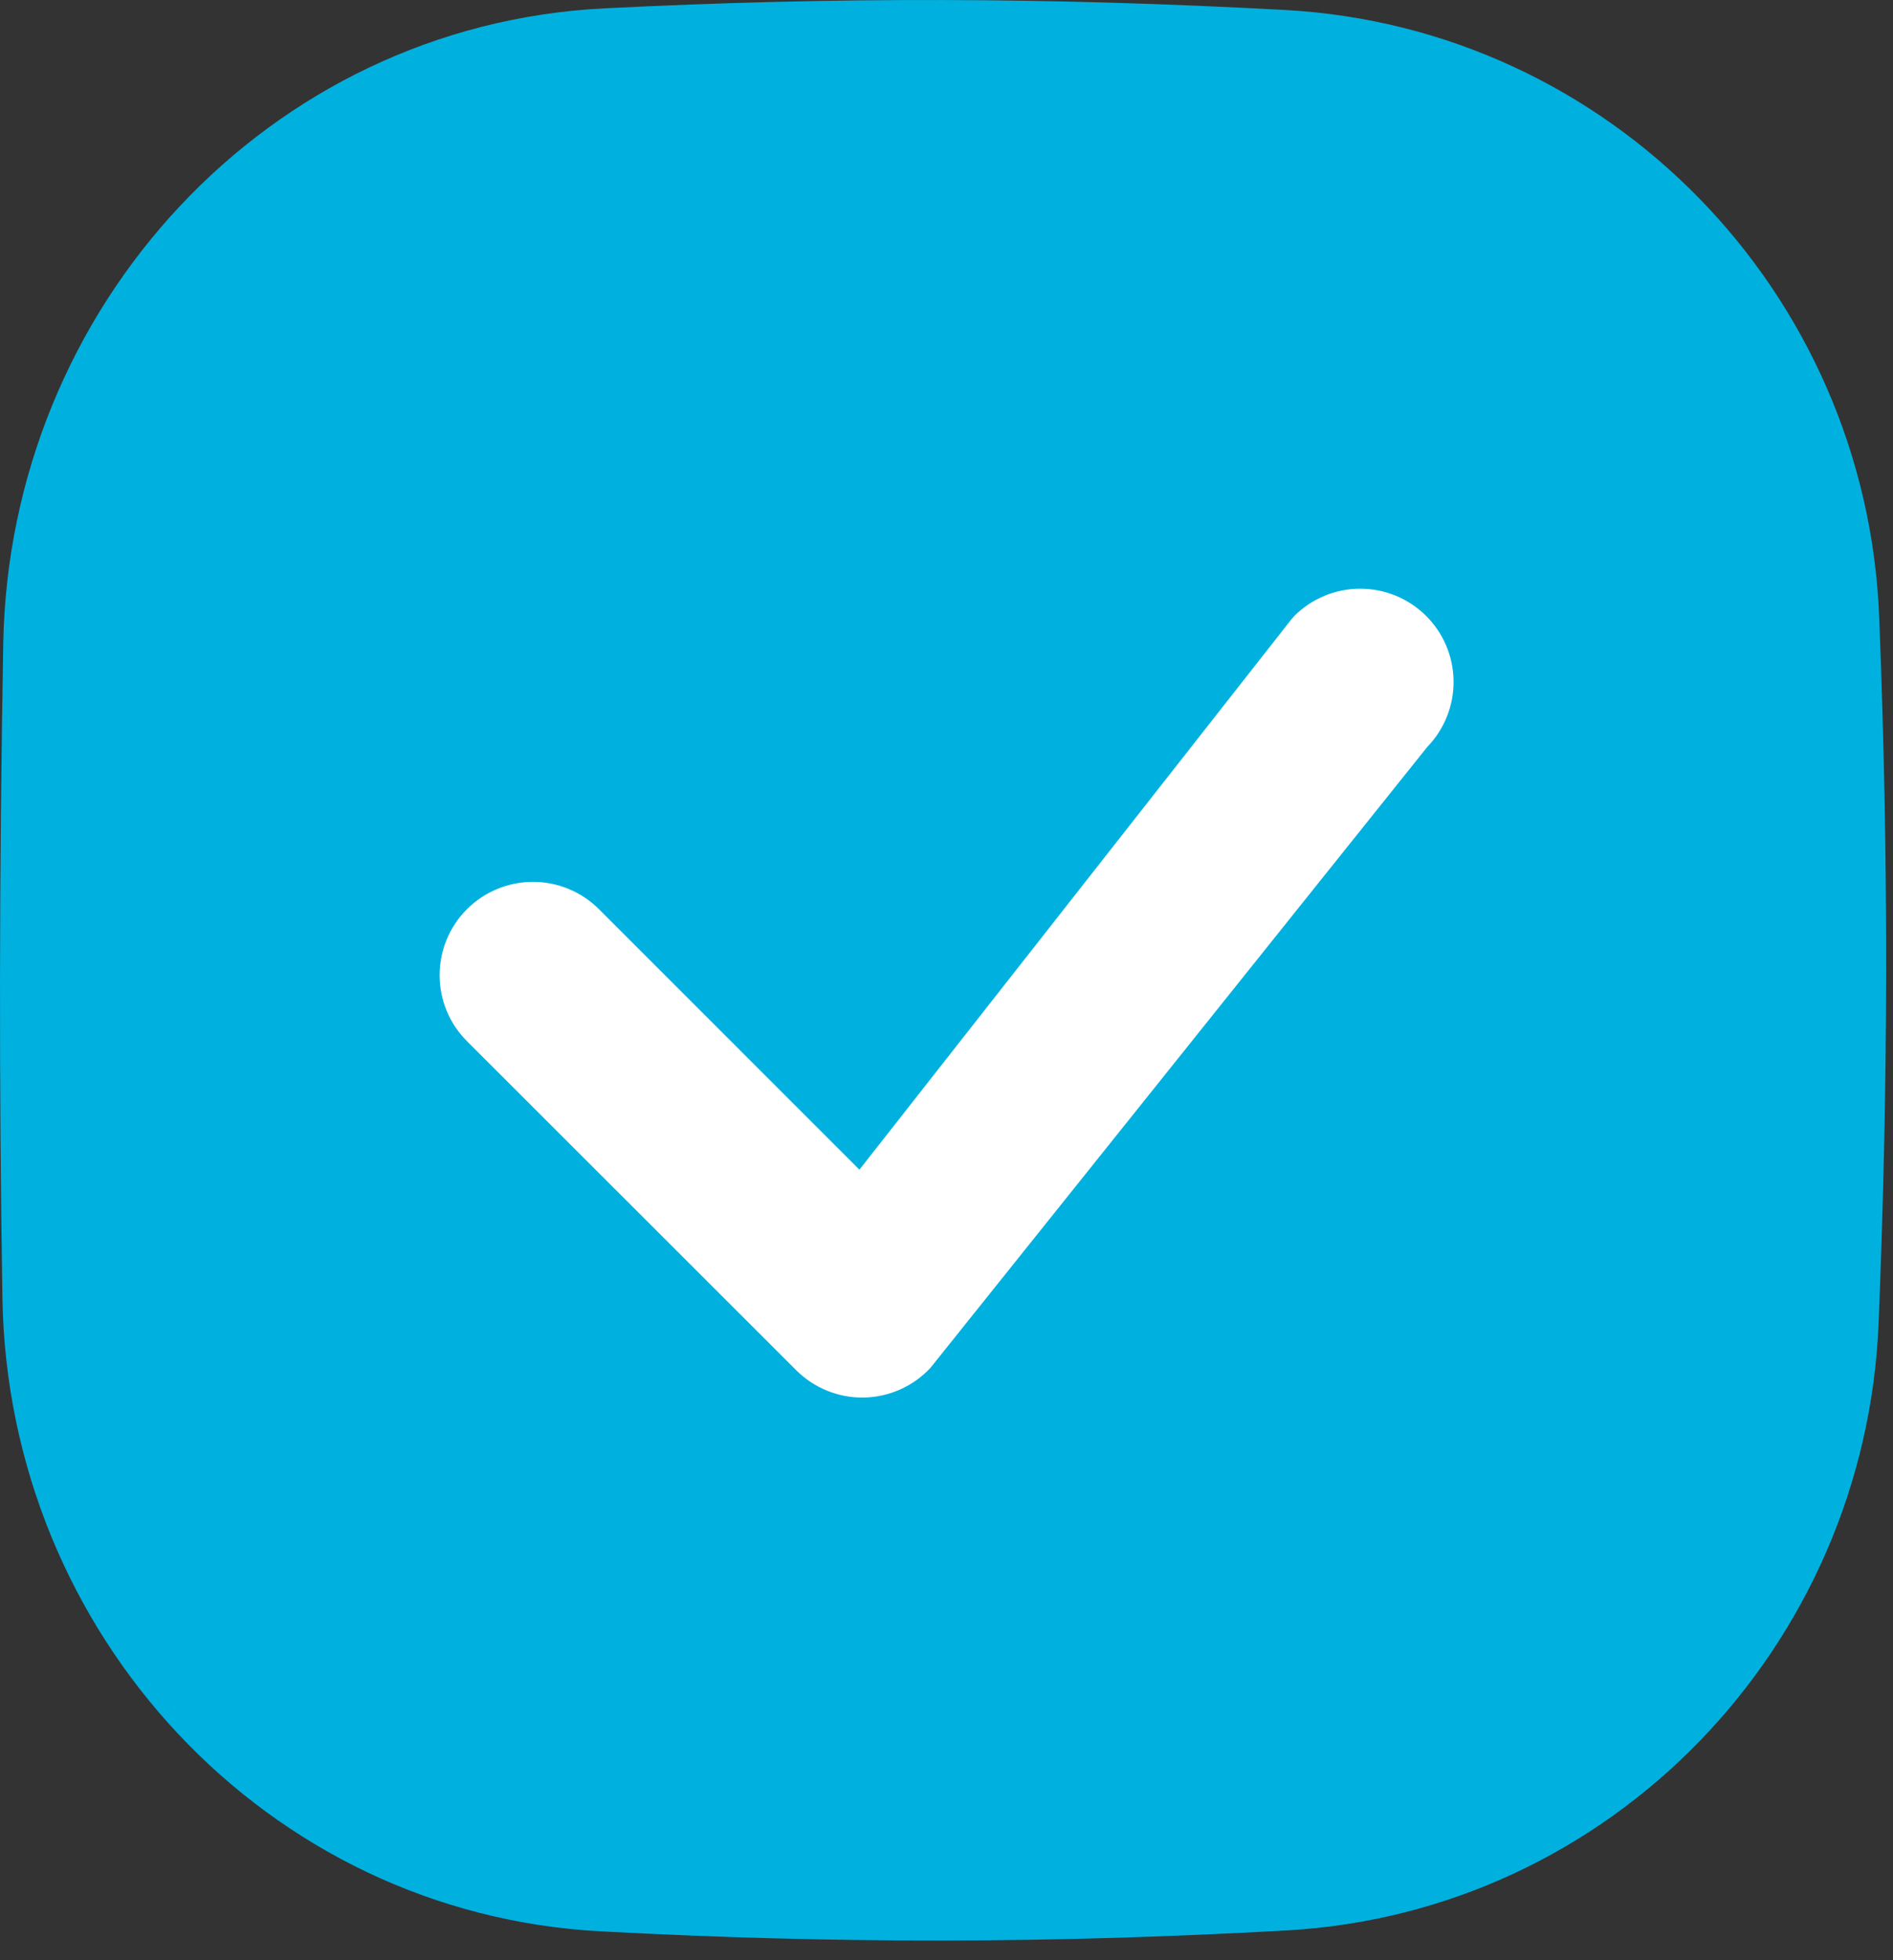
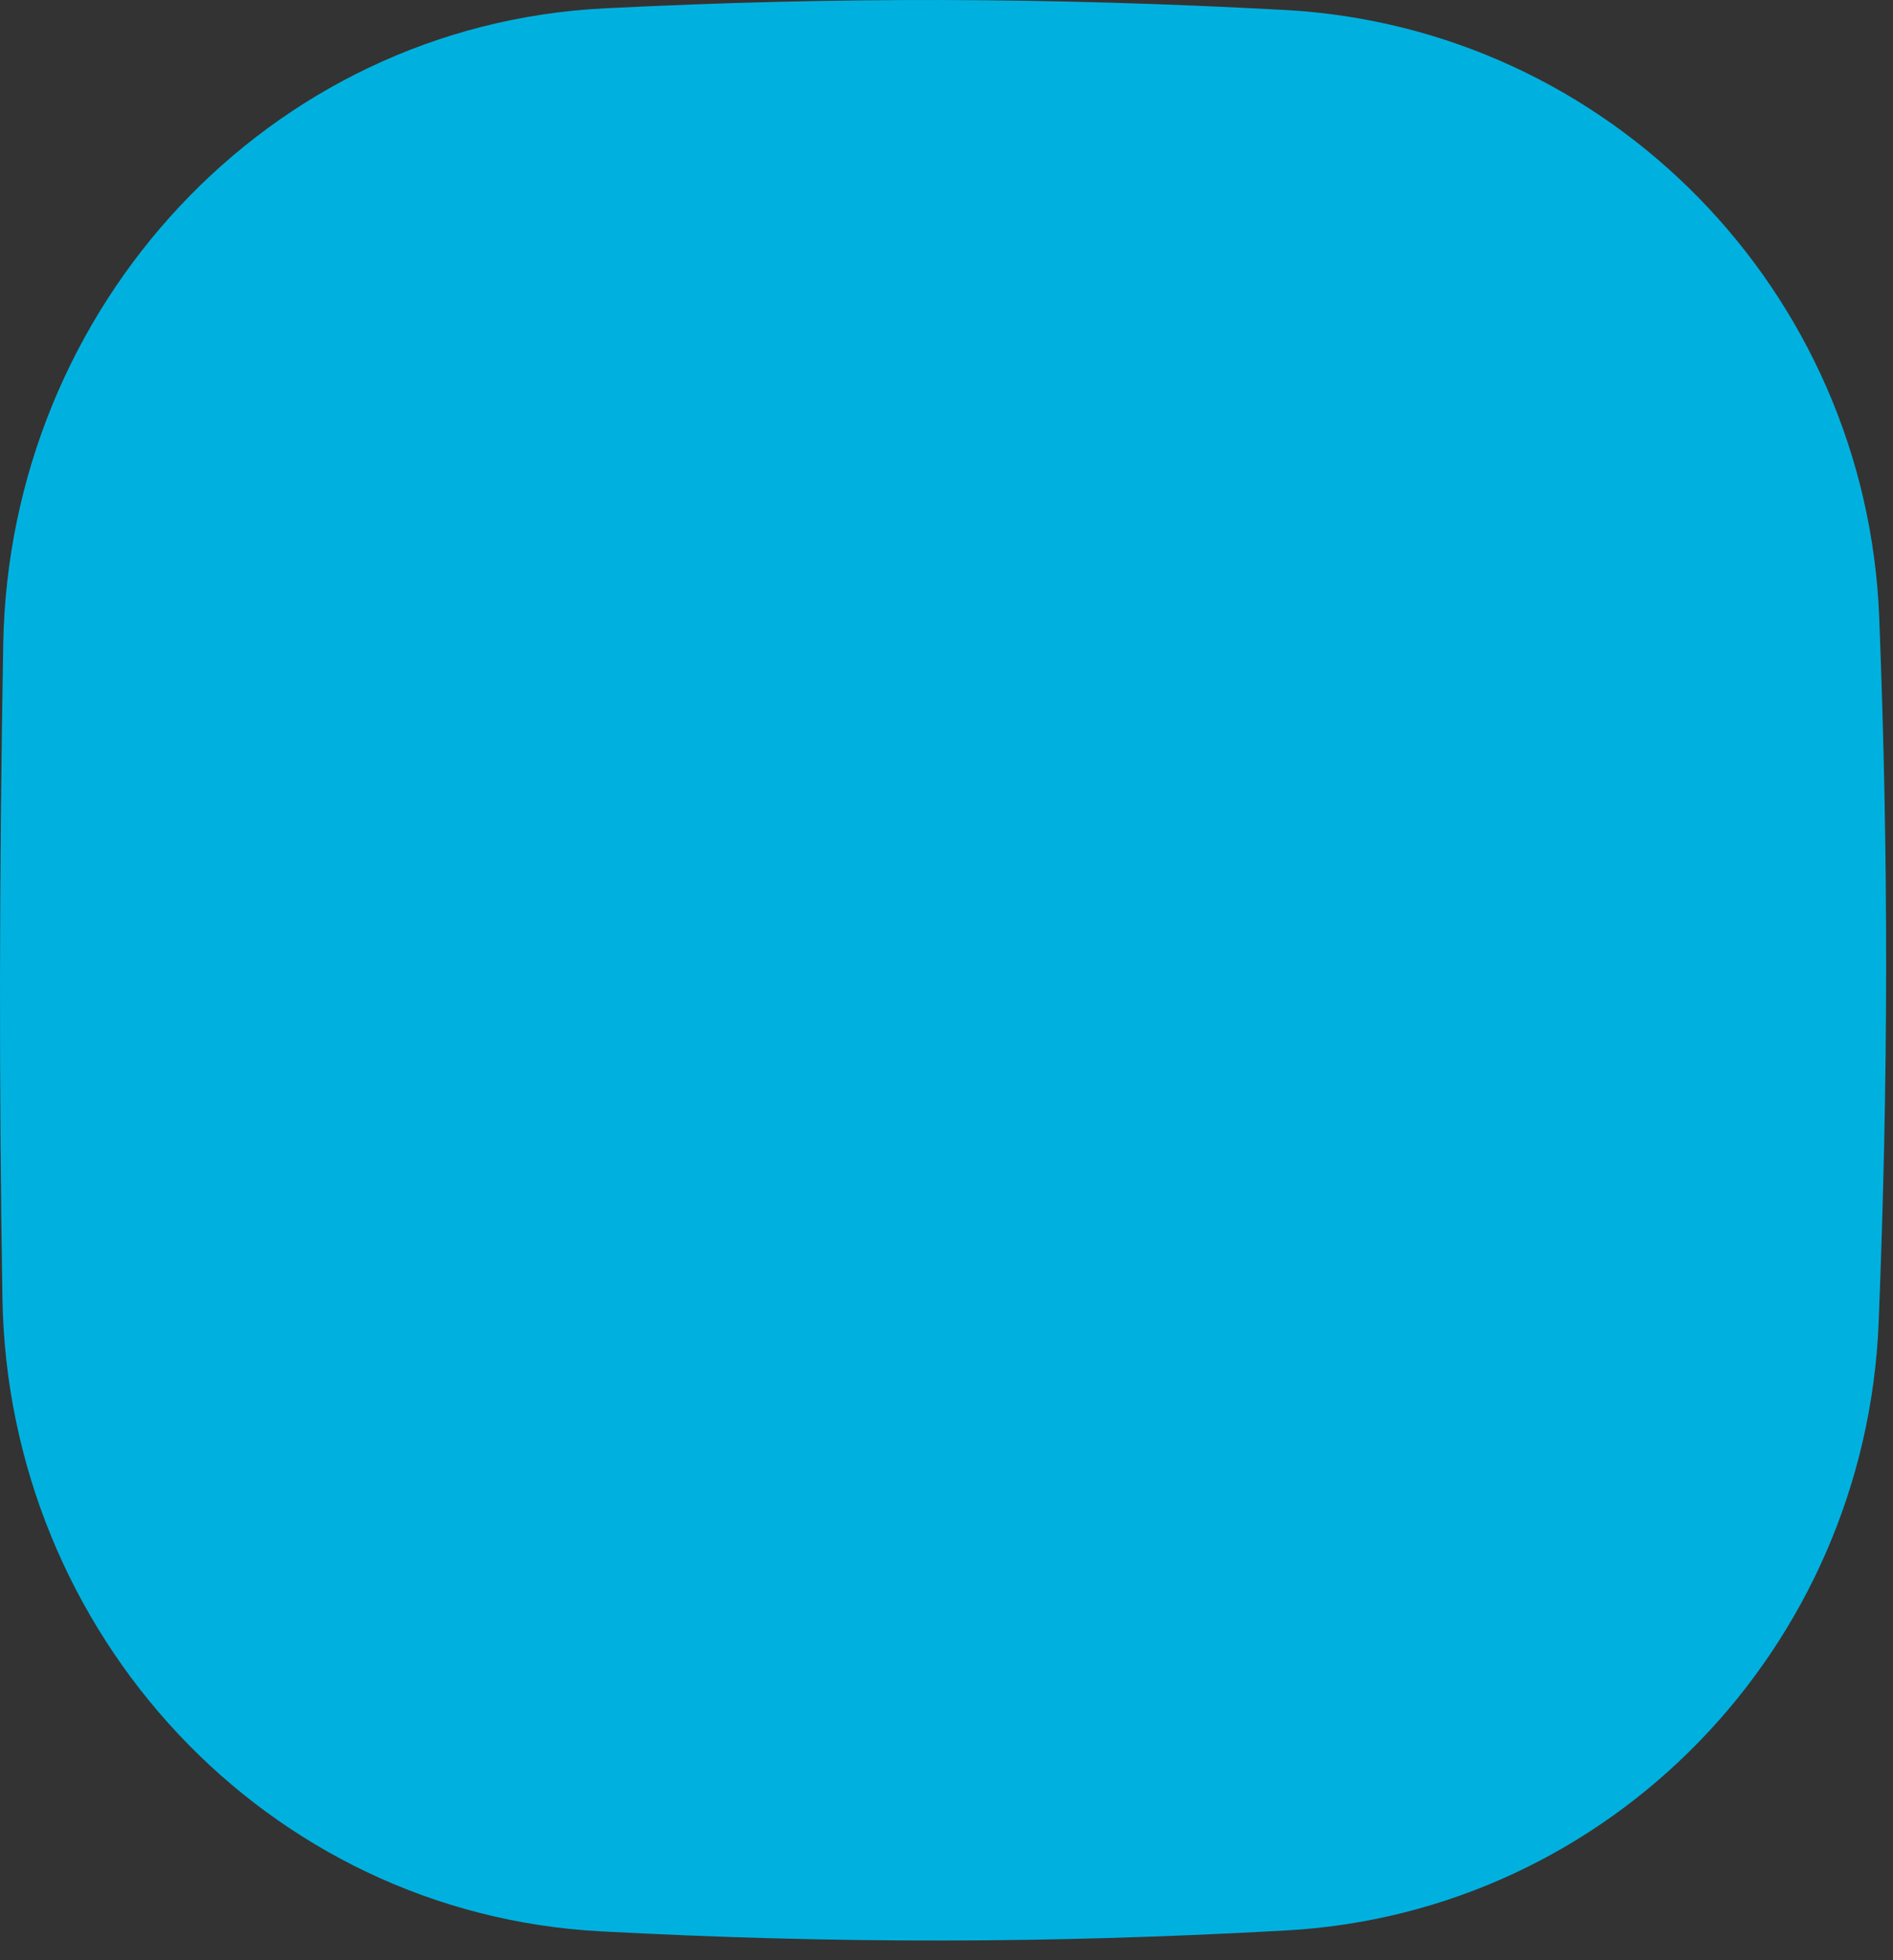
<svg xmlns="http://www.w3.org/2000/svg" width="56" height="58" viewBox="0 0 56 58" fill="none">
  <rect x="0" y="0" width="56" height="58" fill="#333333" stroke="none" />
  <path d="M0.096 19.053C0.271 9.087 7.926 0.747 17.88 0.247C24.727 -0.097 31.037 -0.082 38.006 0.295C47.623 0.816 55.215 8.639 55.592 18.262C55.873 25.443 55.863 31.955 55.575 39.136C55.189 48.741 47.651 56.583 38.054 57.119C31.069 57.509 24.718 57.515 17.774 57.146C7.867 56.619 0.233 48.332 0.072 38.412C-0.031 32.06 -0.024 25.964 0.096 19.053Z" fill="#00B1DF" />
-   <path d="M38.279 18.236C38.792 17.718 39.49 17.424 40.219 17.419C40.949 17.413 41.651 17.697 42.172 18.207C42.693 18.718 42.991 19.414 43 20.144C43.009 20.873 42.73 21.577 42.222 22.101L27.528 40.469C27.276 40.741 26.971 40.959 26.633 41.111C26.294 41.262 25.928 41.344 25.558 41.351C25.187 41.358 24.818 41.29 24.474 41.151C24.13 41.013 23.817 40.806 23.555 40.544L13.813 30.806C13.295 30.288 13.005 29.586 13.005 28.854C13.005 28.121 13.296 27.419 13.814 26.901C14.332 26.384 15.034 26.093 15.767 26.093C16.499 26.093 17.201 26.384 17.719 26.902L25.424 34.609L38.205 18.322C38.229 18.293 38.254 18.265 38.28 18.238L38.279 18.236Z" fill="white" />
</svg>